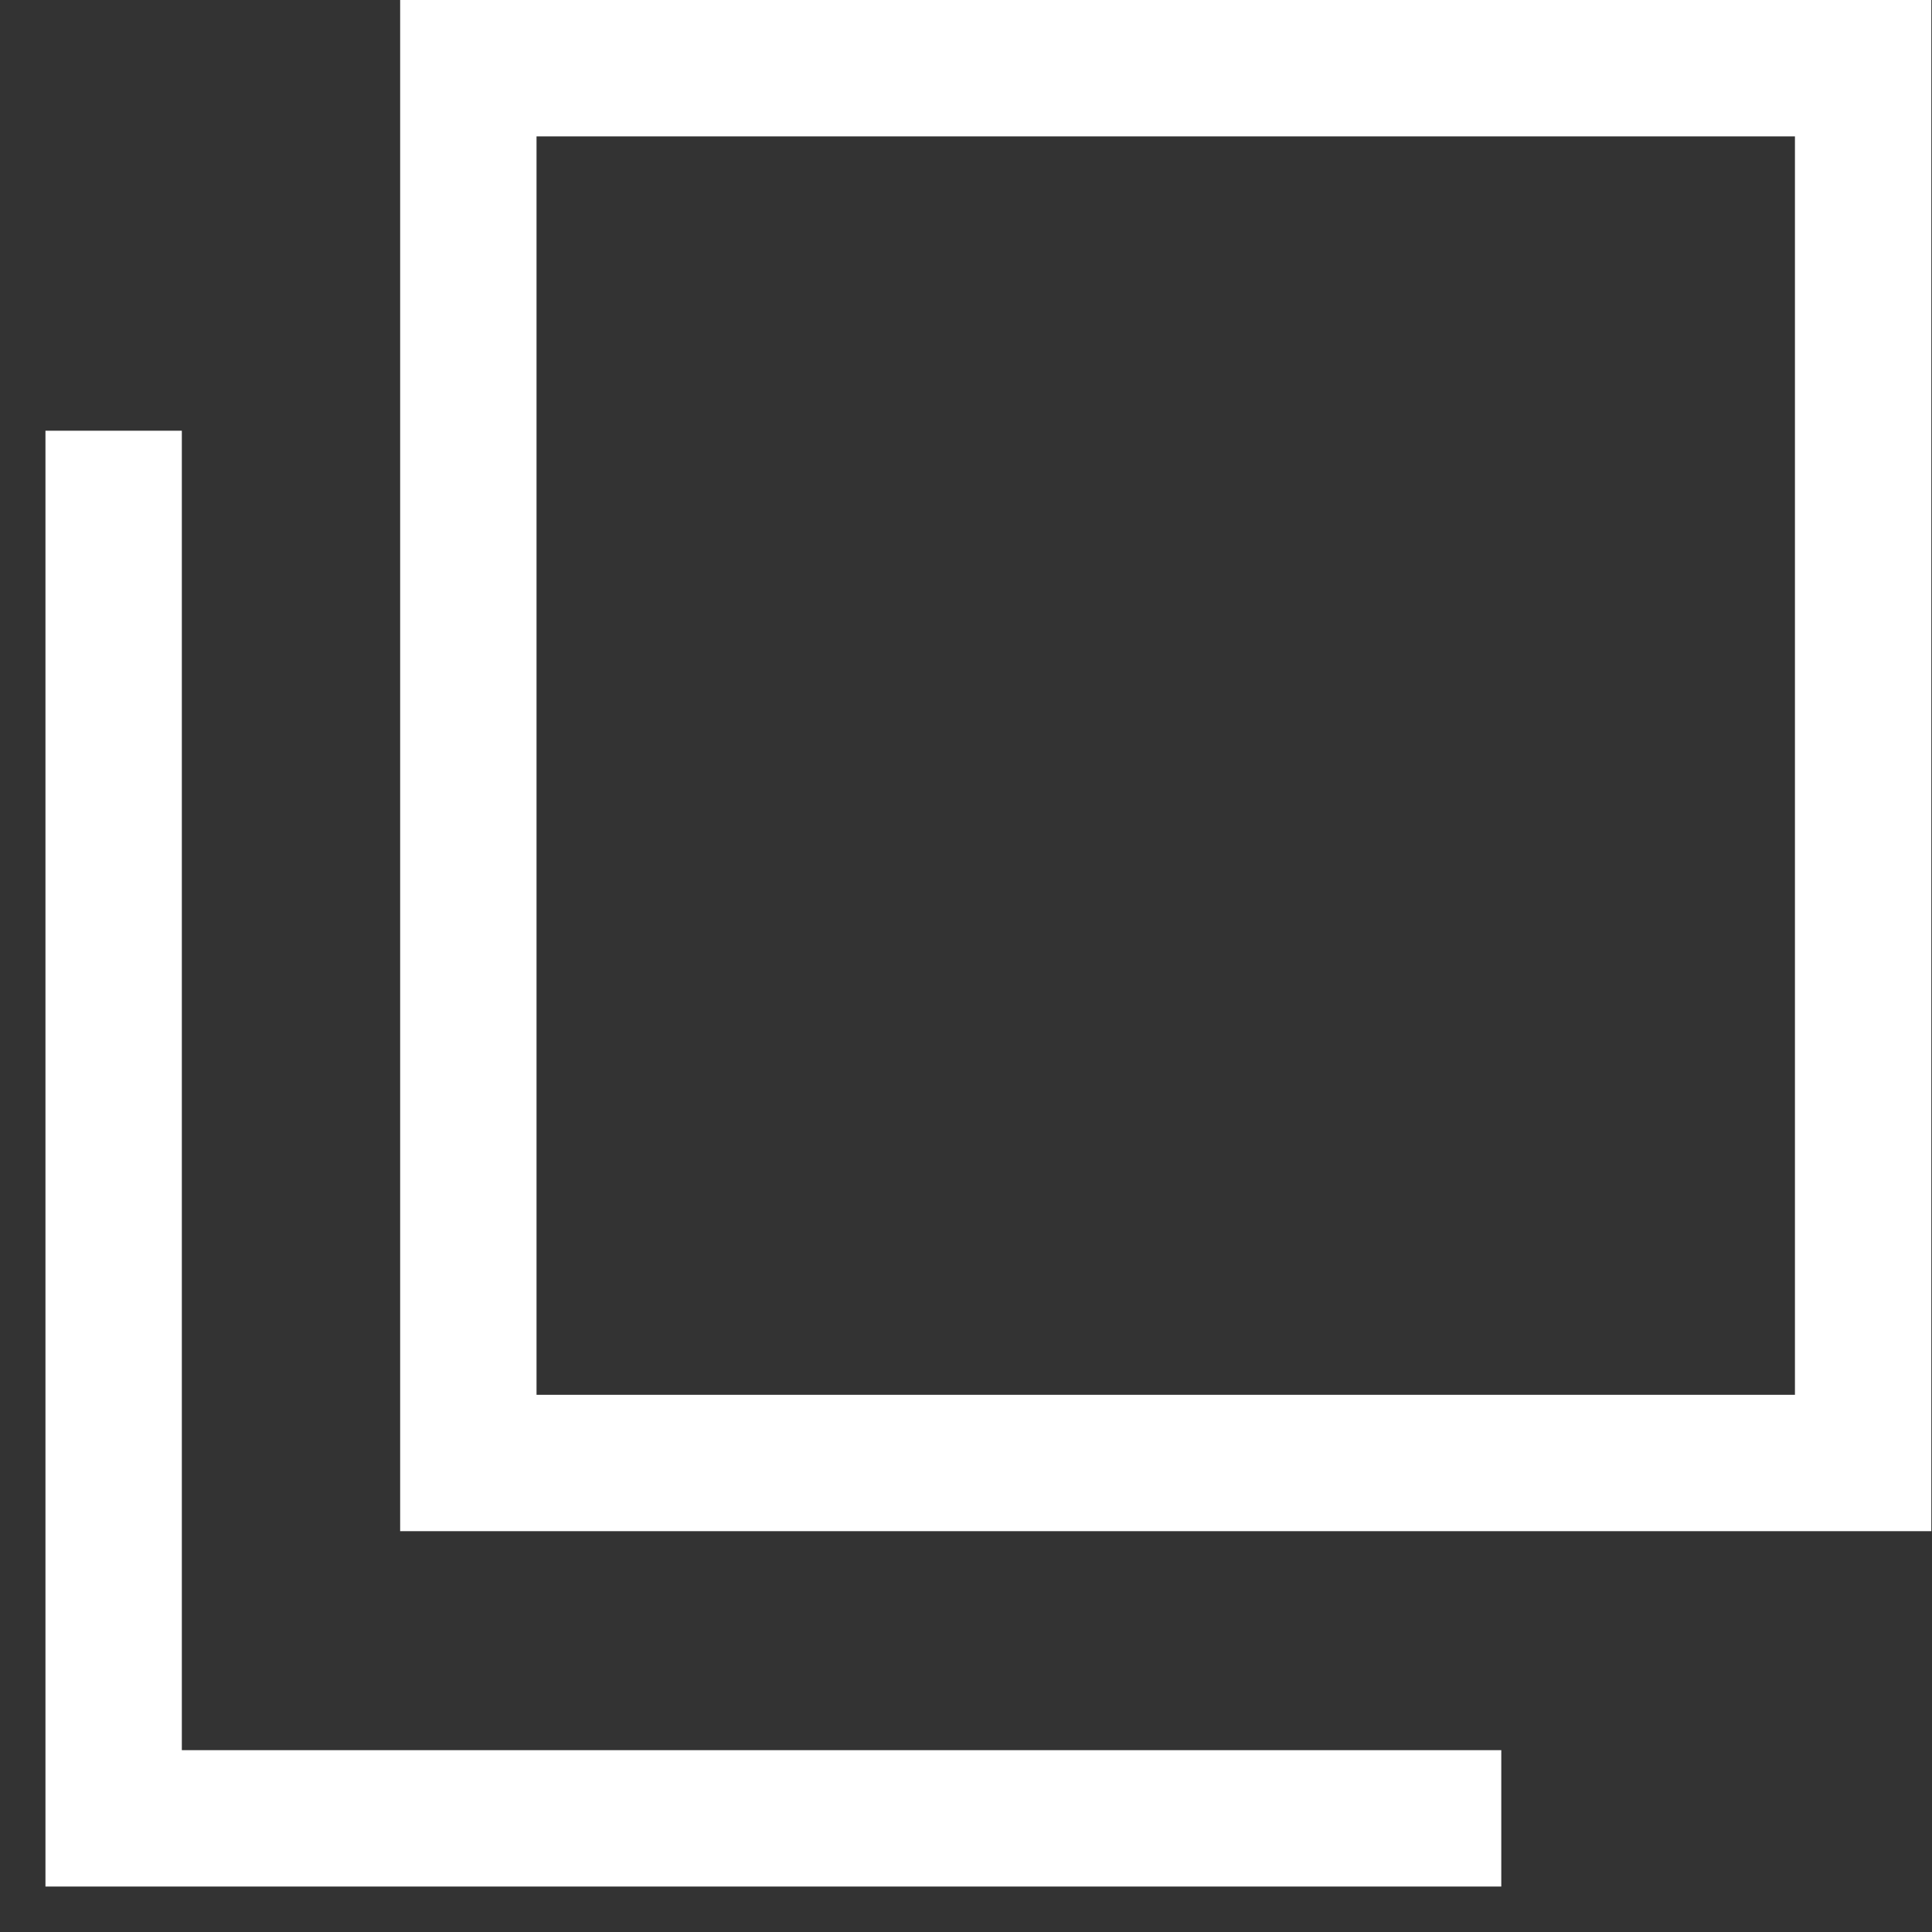
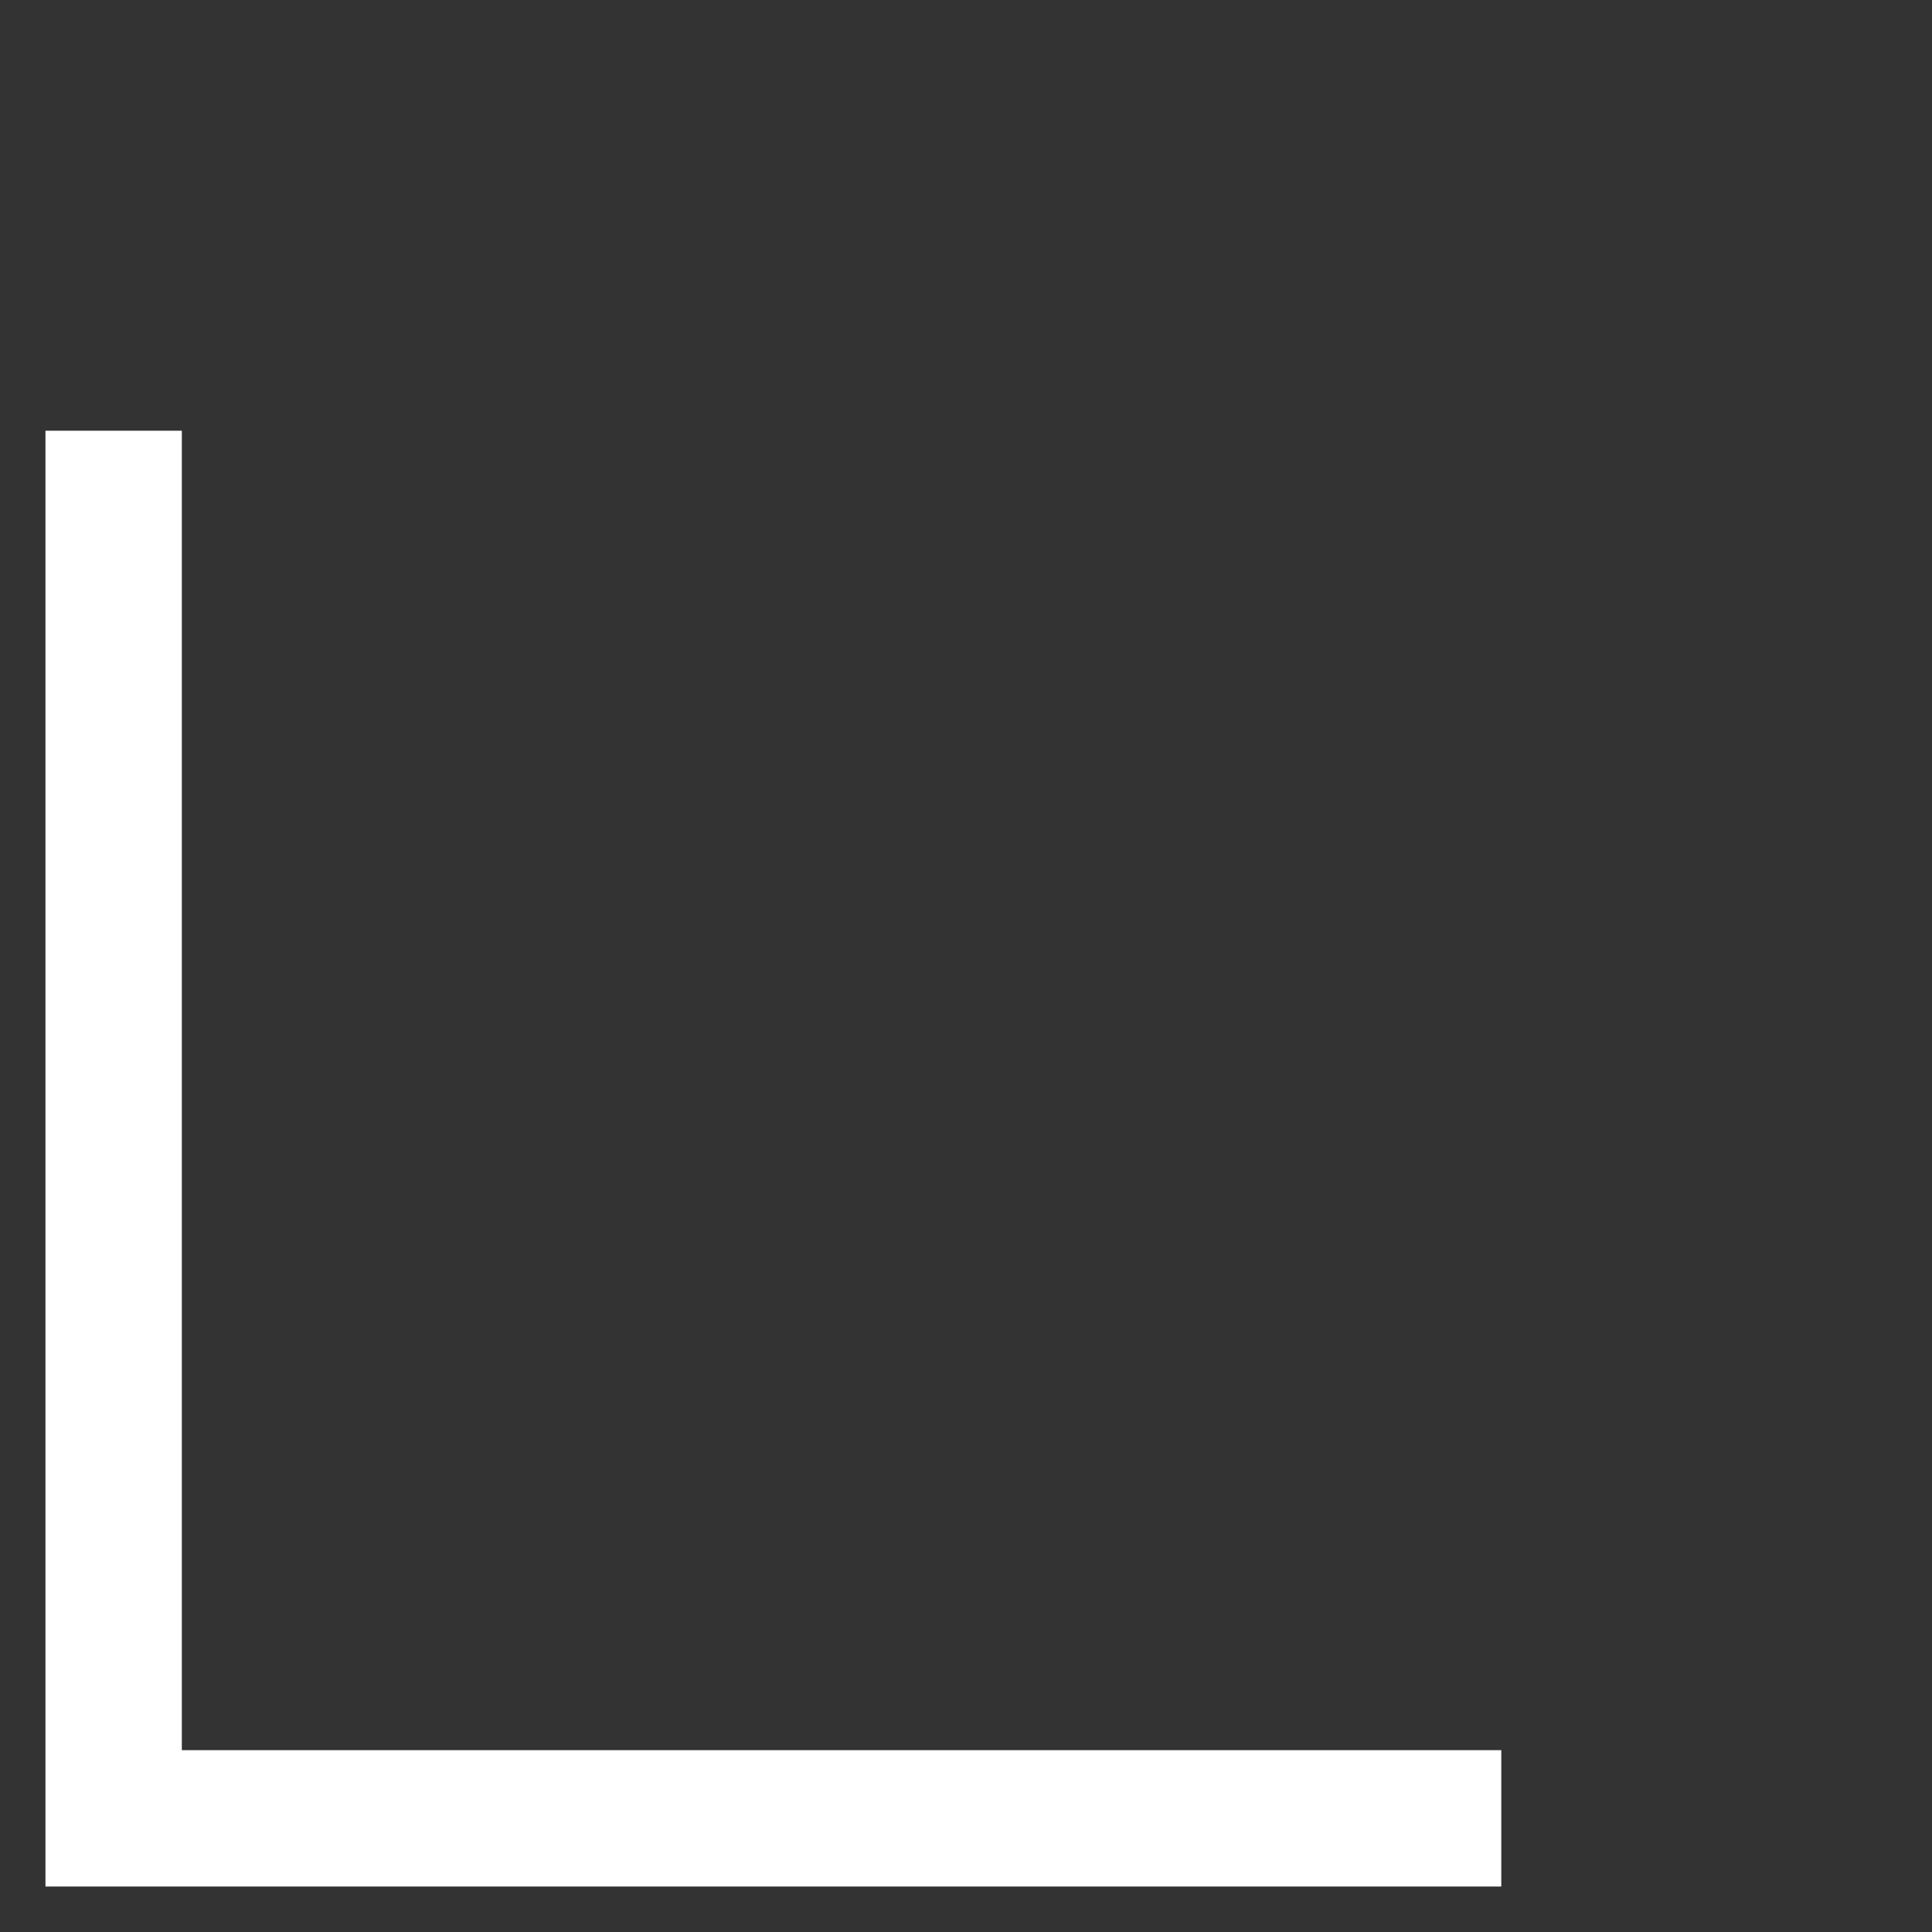
<svg xmlns="http://www.w3.org/2000/svg" width="17" height="17" fill="none">
  <rect width="100%" height="100%" fill="#333333" stroke="none" />
-   <path stroke="#fff" stroke-width="1.2" d="M4.121.6h12.273v12.273H4.121z" />
  <path d="M1 3.79V16h12.21" stroke="#fff" stroke-width="1.2" />
</svg>